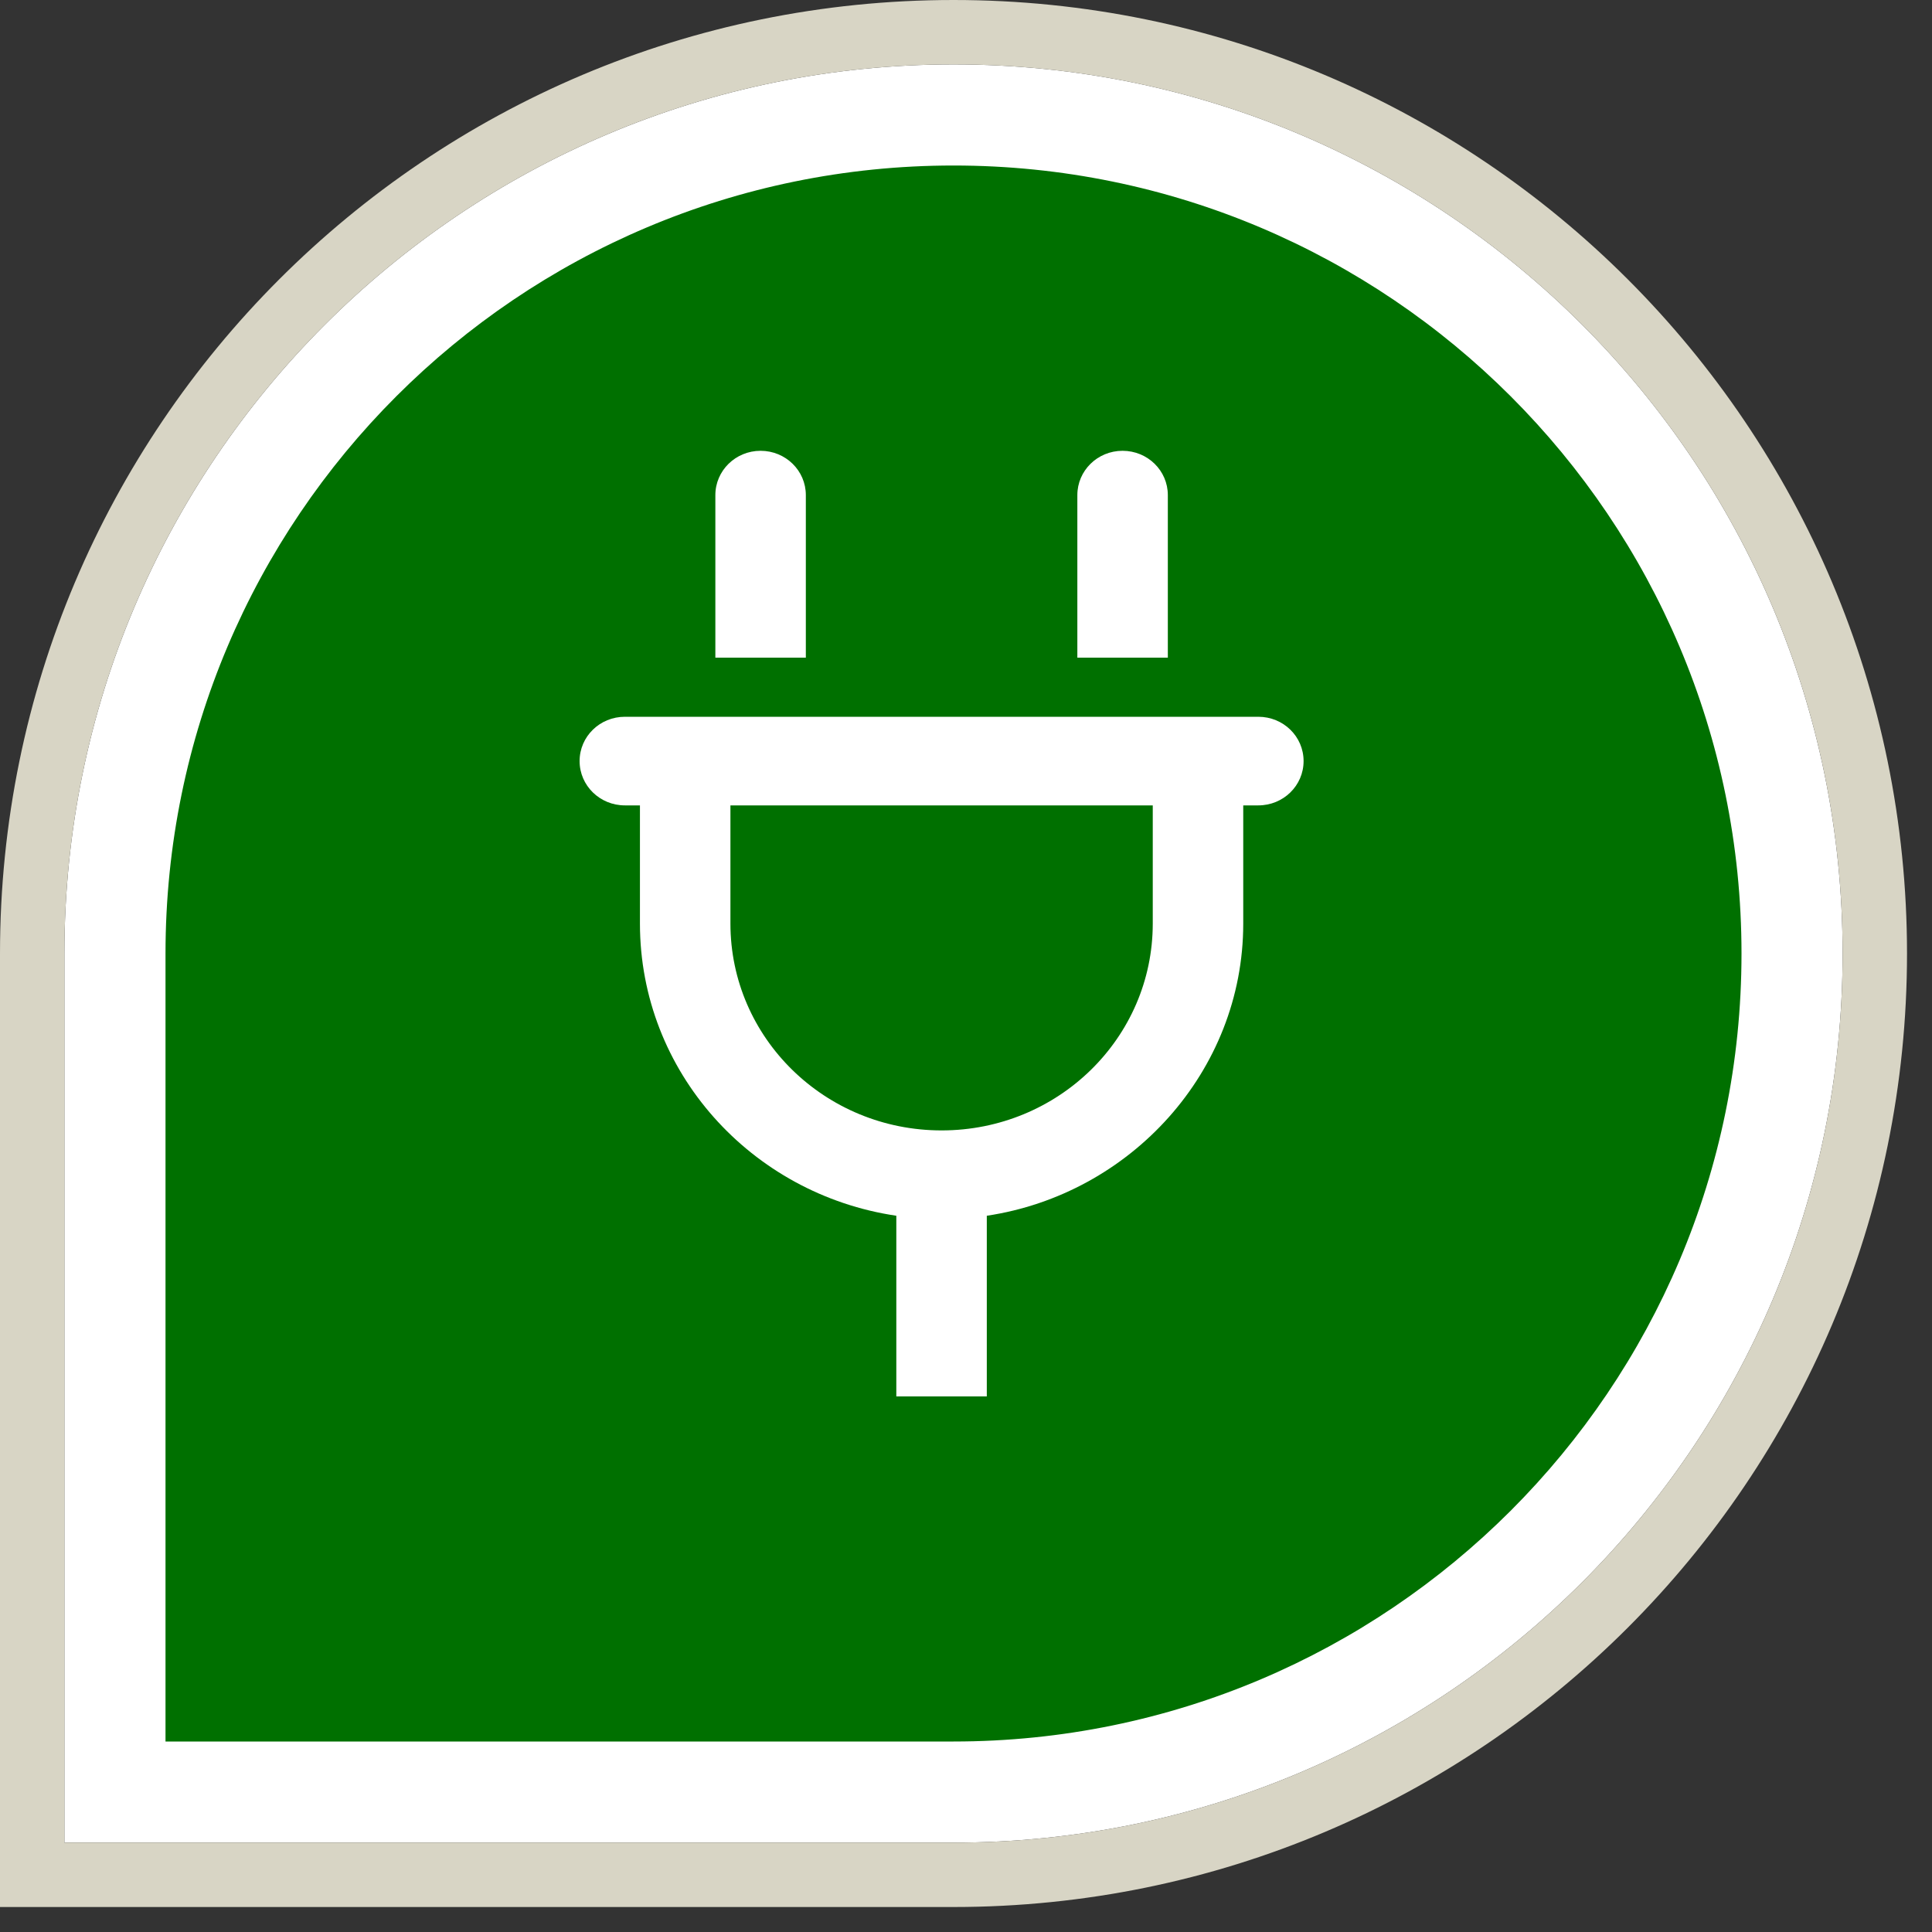
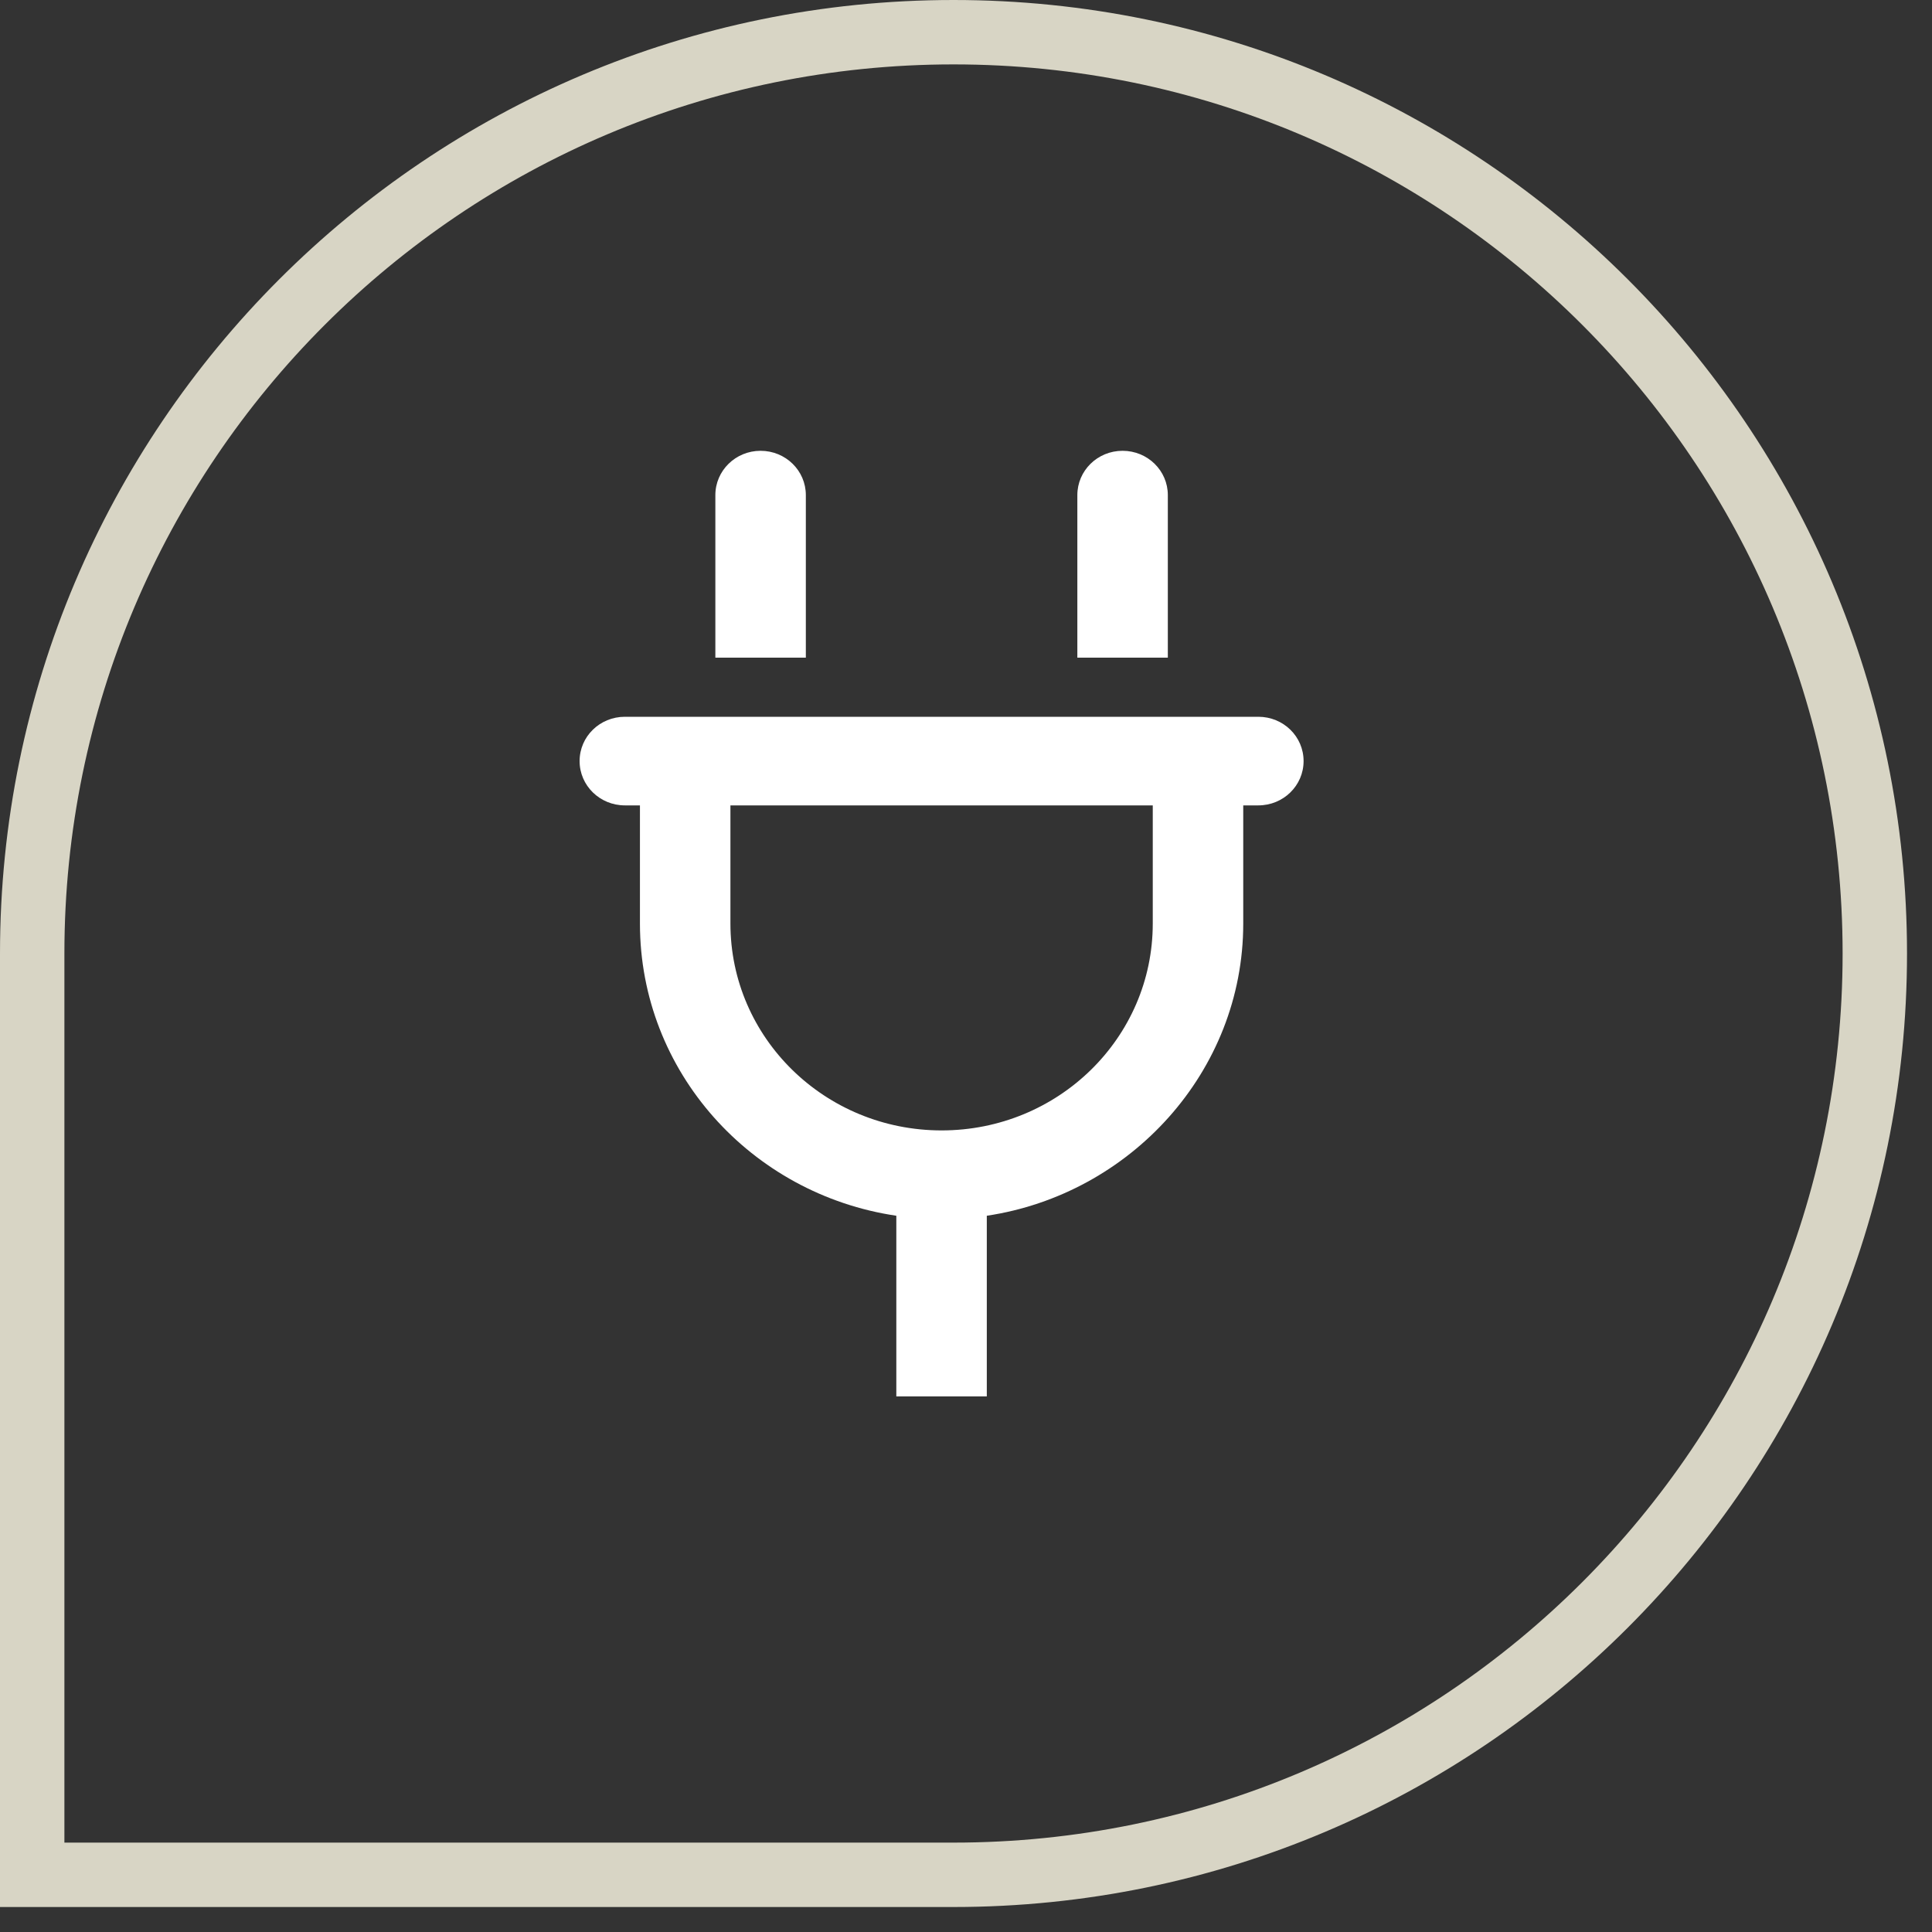
<svg xmlns="http://www.w3.org/2000/svg" width="30" height="30" viewBox="0 0 30 30" fill="none">
  <rect x="0" y="0" width="30" height="30" fill="#333333" stroke="none" />
-   <path d="M1.785 14.806C1.785 7.615 7.615 1.785 14.806 1.785C21.997 1.785 27.827 7.615 27.827 14.806C27.827 21.997 21.997 27.827 14.806 27.827H1.785V14.806Z" fill="#007000" />
-   <path fill-rule="evenodd" clip-rule="evenodd" d="M1 14.806C1 7.181 7.181 1 14.806 1C22.431 1 28.612 7.181 28.612 14.806C28.612 22.431 22.431 28.612 14.806 28.612H1V14.806ZM14.806 2.57C8.048 2.57 2.57 8.048 2.57 14.806V27.042H14.806C21.564 27.042 27.042 21.564 27.042 14.806C27.042 8.048 21.564 2.57 14.806 2.57Z" fill="white" />
-   <path fill-rule="evenodd" clip-rule="evenodd" d="M0 29.612V14.806C0 6.629 6.629 0 14.806 0C22.983 0 29.612 6.629 29.612 14.806C29.612 22.983 22.983 29.612 14.806 29.612H0ZM14.806 28.612C22.431 28.612 28.612 22.431 28.612 14.806C28.612 7.181 22.431 1 14.806 1C7.181 1 1 7.181 1 14.806V28.612H14.806Z" fill="#D8D5C5" />
+   <path fill-rule="evenodd" clip-rule="evenodd" d="M0 29.612V14.806C0 6.629 6.629 0 14.806 0C22.983 0 29.612 6.629 29.612 14.806C29.612 22.983 22.983 29.612 14.806 29.612ZM14.806 28.612C22.431 28.612 28.612 22.431 28.612 14.806C28.612 7.181 22.431 1 14.806 1C7.181 1 1 7.181 1 14.806V28.612H14.806Z" fill="#D8D5C5" />
  <path d="M11.81 7C12.2 7 12.513 7.308 12.513 7.688V10.212H11.108V7.688C11.108 7.308 11.422 7 11.81 7ZM17.431 7C17.821 7 18.134 7.308 18.134 7.688V10.212H16.729V7.688C16.729 7.308 17.042 7 17.431 7ZM19.539 11.13C19.928 11.13 20.242 11.436 20.242 11.818C20.242 12.199 19.928 12.506 19.539 12.506H19.305V14.341C19.305 16.641 17.551 18.545 15.323 18.878V21.683H13.918V18.878C11.665 18.545 9.937 16.641 9.937 14.341V12.506H9.703C9.315 12.506 9 12.199 9 11.818C9 11.436 9.315 11.13 9.703 11.13H19.539ZM14.621 17.553C16.433 17.553 17.9 16.116 17.9 14.341V12.506H11.342V14.341C11.342 16.116 12.809 17.553 14.621 17.553Z" fill="white" />
</svg>